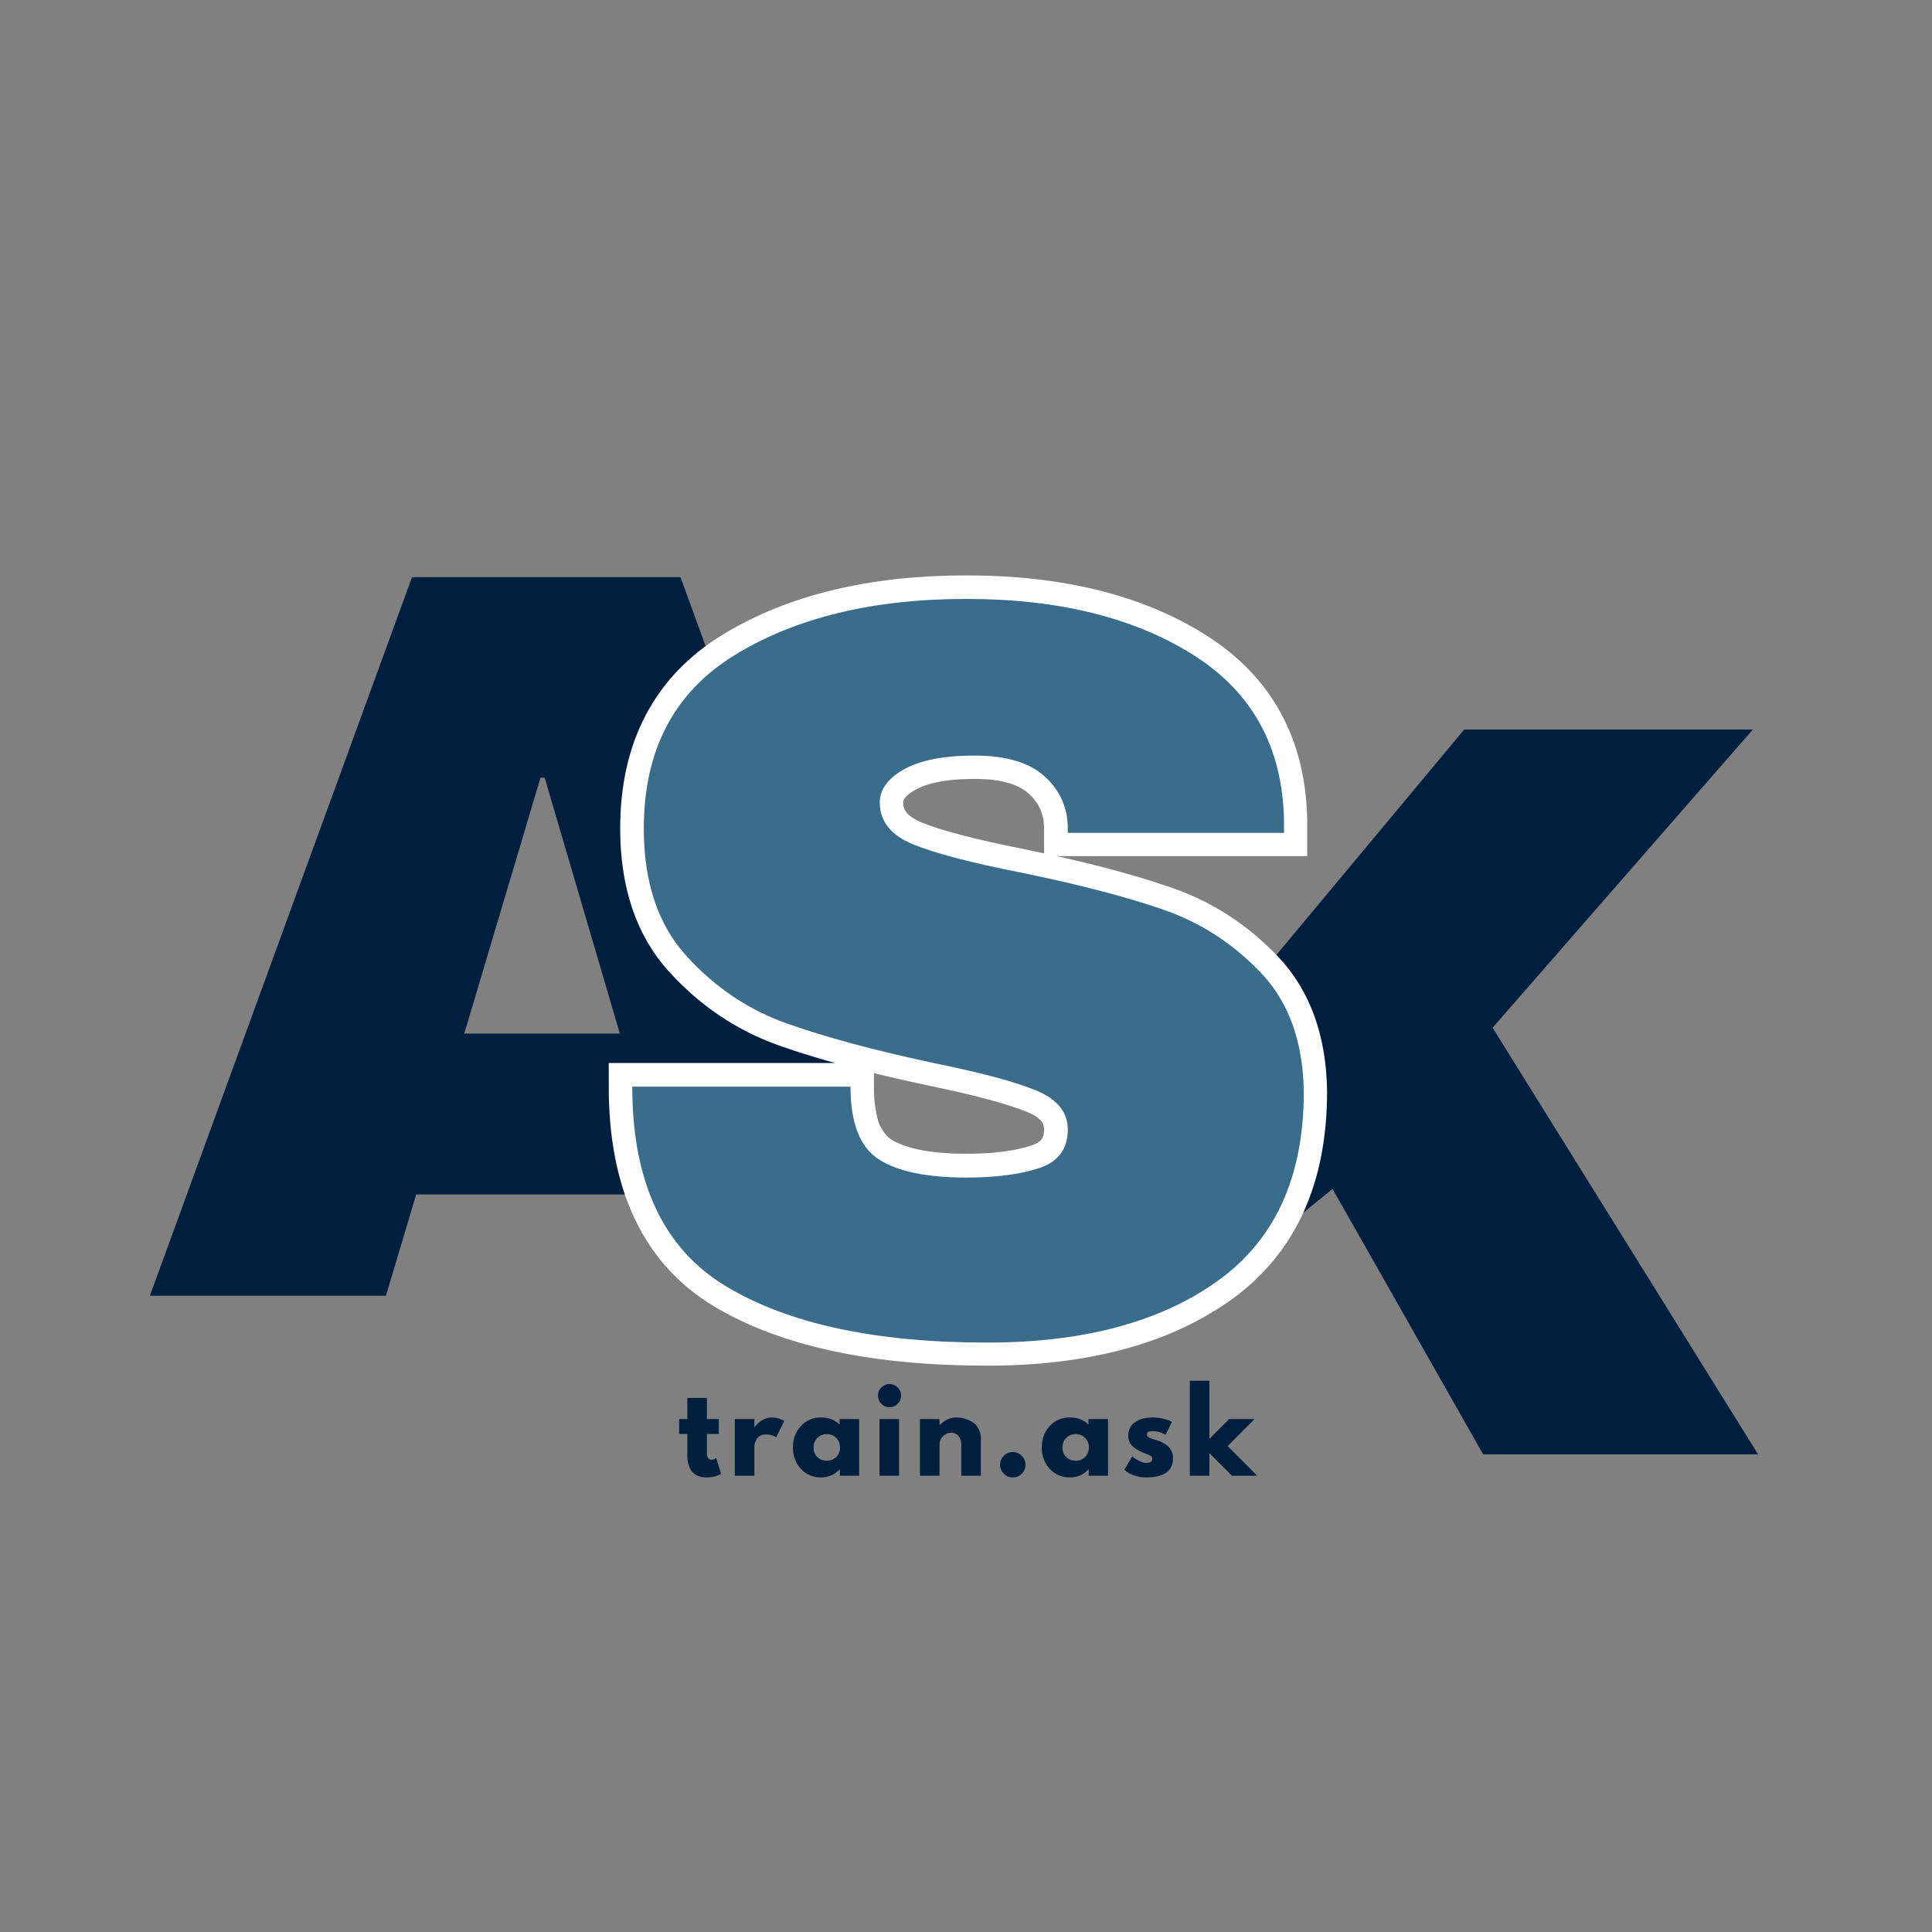
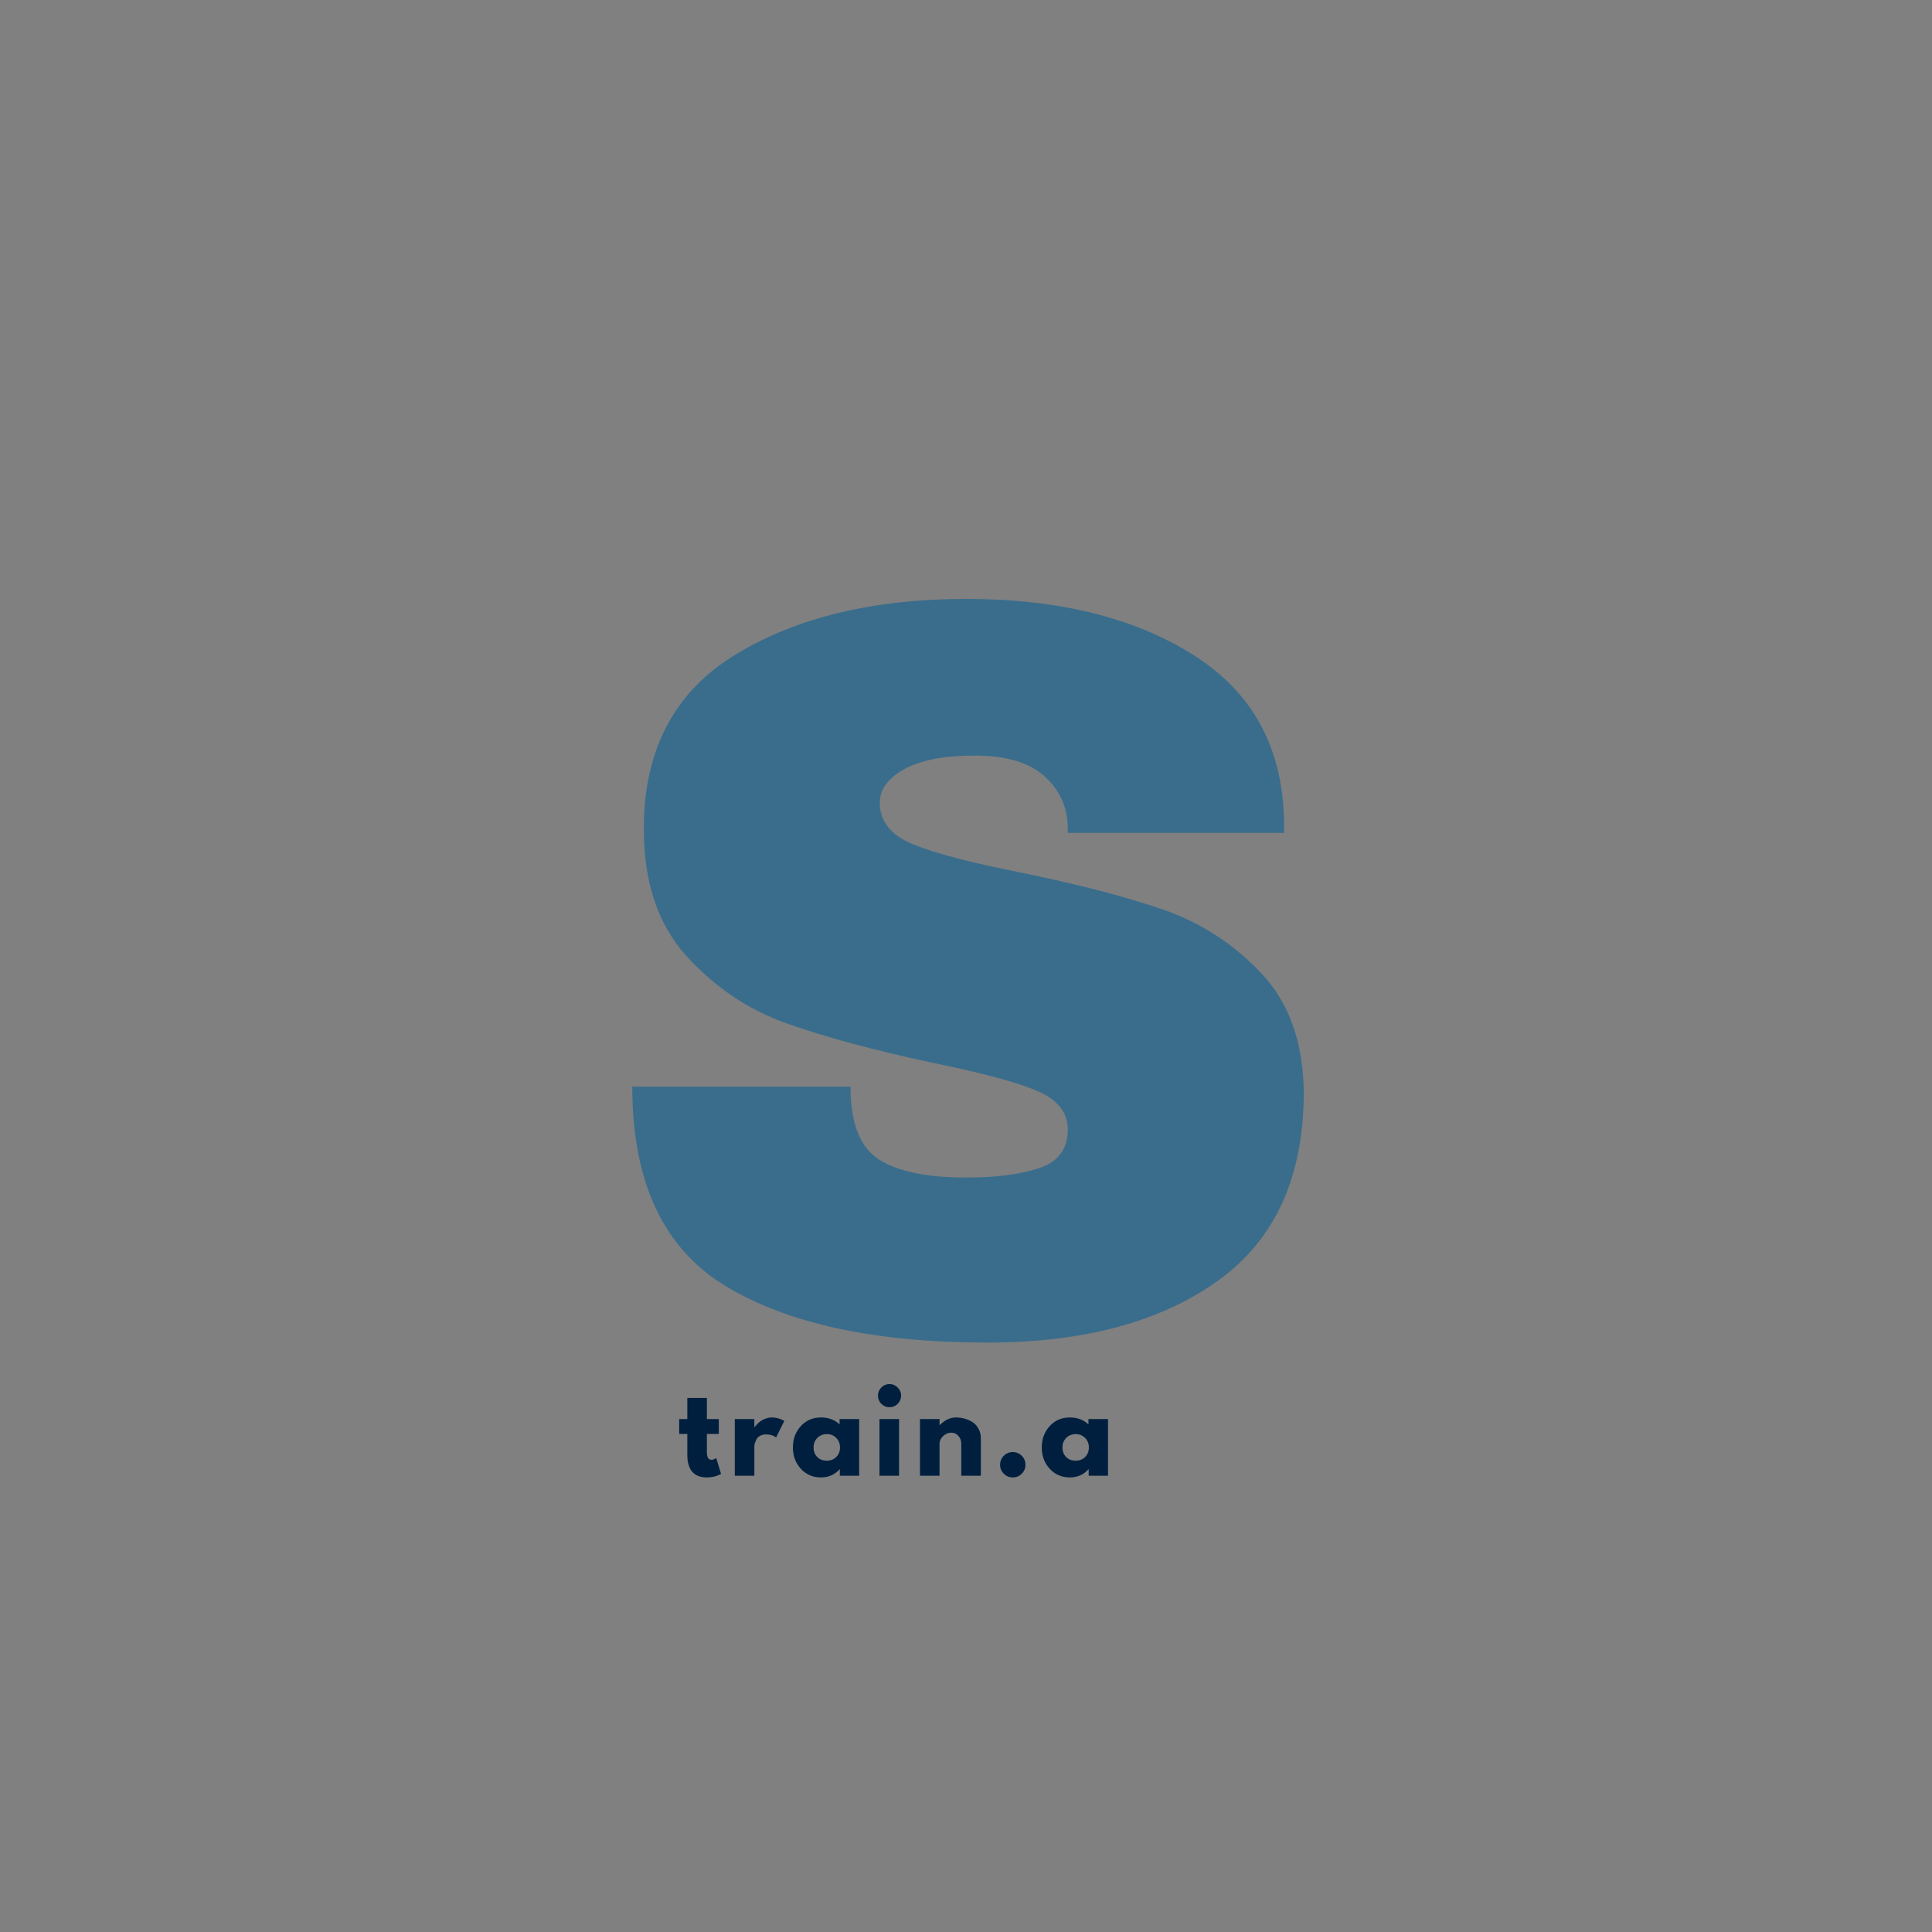
<svg xmlns="http://www.w3.org/2000/svg" width="500" zoomAndPan="magnify" viewBox="0 0 375 375" height="500" preserveAspectRatio="xMidYMid meet" version="1.0">
  <rect x="0" y="0" width="375" height="375" fill="#808080" stroke="none" />
  <defs>
    <g />
    <clipPath id="be660db4fe">
-       <path d="M 235.566 141 L 342 141 L 342 283 L 235.566 283 Z M 235.566 141 " clip-rule="nonzero" />
-     </clipPath>
+       </clipPath>
  </defs>
  <g fill="#001f3f" fill-opacity="1">
    <g transform="translate(27.065, 251.498)">
      <g>
-         <path d="M 108.453 0 L 102.578 -19.656 L 53.719 -19.656 L 47.844 0 L 2.031 0 L 52.906 -139.469 L 105.016 -139.469 L 155.891 0 Z M 63.047 -50.875 L 93.25 -50.875 L 78.656 -100.547 L 77.844 -100.547 Z M 63.047 -50.875 " />
-       </g>
+         </g>
    </g>
  </g>
  <g clip-path="url(#be660db4fe)">
-     <path fill="#001f3f" d="M 284.203 141.602 L 340.223 141.602 L 289.711 199.477 L 341.242 282.289 L 287.883 282.289 L 258.641 230.758 L 234.102 250.793 L 234.102 282.289 L 188.914 282.289 L 188.914 141.602 L 234.102 141.602 L 234.102 201.73 Z M 284.203 141.602 " fill-opacity="1" fill-rule="nonzero" />
+     <path fill="#001f3f" d="M 284.203 141.602 L 340.223 141.602 L 289.711 199.477 L 341.242 282.289 L 258.641 230.758 L 234.102 250.793 L 234.102 282.289 L 188.914 282.289 L 188.914 141.602 L 234.102 141.602 L 234.102 201.73 Z M 284.203 141.602 " fill-opacity="1" fill-rule="nonzero" />
  </g>
-   <path stroke-linecap="butt" transform="matrix(0.641, 0, 0, 0.641, 114.004, 49.122)" fill="none" stroke-linejoin="miter" d="M 114.773 104.715 C 142.607 104.715 165.477 110.35 183.387 121.62 C 201.292 132.89 210.454 149.588 210.862 171.714 L 210.862 175.491 L 145.41 175.491 L 145.41 174.261 C 145.41 167.931 143.095 162.656 138.465 158.434 C 133.835 154.218 126.786 152.11 117.319 152.11 C 108.005 152.11 100.877 153.499 95.936 156.277 C 90.996 159 88.528 162.375 88.528 166.384 C 88.528 172.043 91.897 176.265 98.641 179.043 C 105.379 181.772 116.235 184.599 131.209 187.535 C 148.705 191.136 163.089 194.895 174.353 198.806 C 185.623 202.662 195.48 209.016 203.917 217.867 C 212.355 226.719 216.68 238.733 216.881 253.914 C 216.881 279.64 208.188 298.727 190.795 311.179 C 173.402 323.582 150.173 329.784 121.102 329.784 C 87.139 329.784 60.718 324.094 41.833 312.726 C 23.003 301.352 13.585 281.237 13.585 252.367 L 79.652 252.367 C 79.652 263.326 82.485 270.661 88.145 274.365 C 93.853 278.02 102.729 279.848 114.773 279.848 C 123.618 279.848 130.929 278.891 136.692 276.99 C 142.504 275.084 145.41 271.203 145.41 265.336 C 145.41 260.036 142.199 256.07 135.766 253.451 C 129.333 250.825 118.861 248.017 104.349 245.038 C 86.652 241.279 71.989 237.344 60.359 233.225 C 48.778 229.107 38.671 222.321 30.027 212.848 C 21.382 203.332 17.057 190.466 17.057 174.261 C 17.057 150.435 26.268 132.89 44.69 121.62 C 63.161 110.35 86.524 104.715 114.773 104.715 Z M 114.773 104.715 " stroke="#ffffff" stroke-width="14.226" stroke-opacity="1" stroke-miterlimit="4" />
  <g fill="#3a6d8c" fill-opacity="1">
    <g transform="translate(114.004, 258.156)">
      <g>
        <path d="M 73.594 -141.906 C 91.426 -141.906 106.086 -138.289 117.578 -131.062 C 129.066 -123.832 134.945 -113.117 135.219 -98.922 L 135.219 -96.5 L 93.25 -96.5 L 93.25 -97.312 C 93.25 -101.363 91.758 -104.738 88.781 -107.438 C 85.812 -110.145 81.285 -111.5 75.203 -111.5 C 69.254 -111.5 64.691 -110.617 61.516 -108.859 C 58.348 -107.098 56.766 -104.938 56.766 -102.375 C 56.766 -98.727 58.926 -96.023 63.25 -94.266 C 67.57 -92.504 74.531 -90.68 84.125 -88.797 C 95.344 -86.492 104.566 -84.094 111.797 -81.594 C 119.023 -79.094 125.344 -75.004 130.75 -69.328 C 136.156 -63.648 138.926 -55.945 139.062 -46.219 C 139.062 -29.727 133.484 -17.492 122.328 -9.516 C 111.18 -1.547 96.285 2.438 77.641 2.438 C 55.879 2.438 38.953 -1.211 26.859 -8.516 C 14.766 -15.816 8.719 -28.723 8.719 -47.234 L 51.078 -47.234 C 51.078 -40.203 52.898 -35.504 56.547 -33.141 C 60.203 -30.773 65.883 -29.594 73.594 -29.594 C 79.258 -29.594 83.953 -30.203 87.672 -31.422 C 91.391 -32.641 93.25 -35.141 93.25 -38.922 C 93.25 -42.297 91.188 -44.828 87.062 -46.516 C 82.945 -48.211 76.223 -50.004 66.891 -51.891 C 55.547 -54.328 46.156 -56.863 38.719 -59.5 C 31.281 -62.133 24.789 -66.492 19.25 -72.578 C 13.719 -78.66 10.953 -86.906 10.953 -97.312 C 10.953 -112.582 16.863 -123.832 28.688 -131.062 C 40.508 -138.289 55.477 -141.906 73.594 -141.906 Z M 73.594 -141.906 " />
      </g>
    </g>
  </g>
  <g fill="#001f3f" fill-opacity="1">
    <g transform="translate(131.487, 286.439)">
      <g>
        <path d="M 1.922 -11 L 1.922 -15.094 L 5.719 -15.094 L 5.719 -11 L 8.031 -11 L 8.031 -8.109 L 5.719 -8.109 L 5.719 -4.609 C 5.719 -3.598 6.004 -3.094 6.578 -3.094 C 6.723 -3.094 6.875 -3.117 7.031 -3.172 C 7.188 -3.234 7.305 -3.289 7.391 -3.344 L 7.531 -3.438 L 8.469 -0.359 C 7.656 0.098 6.727 0.328 5.688 0.328 C 4.969 0.328 4.348 0.203 3.828 -0.047 C 3.316 -0.297 2.926 -0.629 2.656 -1.047 C 2.395 -1.473 2.207 -1.922 2.094 -2.391 C 1.977 -2.859 1.922 -3.352 1.922 -3.875 L 1.922 -8.109 L 0.344 -8.109 L 0.344 -11 Z M 1.922 -11 " />
      </g>
    </g>
  </g>
  <g fill="#001f3f" fill-opacity="1">
    <g transform="translate(141.341, 286.439)">
      <g>
        <path d="M 1.281 0 L 1.281 -11 L 5.078 -11 L 5.078 -9.406 L 5.125 -9.406 C 5.156 -9.469 5.203 -9.539 5.266 -9.625 C 5.328 -9.707 5.461 -9.852 5.672 -10.062 C 5.891 -10.281 6.117 -10.473 6.359 -10.641 C 6.609 -10.816 6.926 -10.973 7.312 -11.109 C 7.695 -11.242 8.086 -11.312 8.484 -11.312 C 8.898 -11.312 9.305 -11.254 9.703 -11.141 C 10.109 -11.023 10.406 -10.91 10.594 -10.797 L 10.891 -10.641 L 9.297 -7.422 C 8.828 -7.816 8.172 -8.016 7.328 -8.016 C 6.867 -8.016 6.473 -7.914 6.141 -7.719 C 5.816 -7.52 5.586 -7.273 5.453 -6.984 C 5.316 -6.703 5.219 -6.457 5.156 -6.25 C 5.102 -6.051 5.078 -5.895 5.078 -5.781 L 5.078 0 Z M 1.281 0 " />
      </g>
    </g>
  </g>
  <g fill="#001f3f" fill-opacity="1">
    <g transform="translate(153.401, 286.439)">
      <g>
        <path d="M 2.031 -1.359 C 1.008 -2.484 0.5 -3.859 0.5 -5.484 C 0.5 -7.117 1.008 -8.5 2.031 -9.625 C 3.062 -10.75 4.367 -11.312 5.953 -11.312 C 7.41 -11.312 8.613 -10.859 9.562 -9.953 L 9.562 -11 L 13.359 -11 L 13.359 0 L 9.609 0 L 9.609 -1.25 L 9.562 -1.25 C 8.613 -0.195 7.41 0.328 5.953 0.328 C 4.367 0.328 3.062 -0.234 2.031 -1.359 Z M 5.25 -7.344 C 4.758 -6.863 4.516 -6.242 4.516 -5.484 C 4.516 -4.734 4.75 -4.117 5.219 -3.641 C 5.695 -3.16 6.32 -2.922 7.094 -2.922 C 7.832 -2.922 8.441 -3.16 8.922 -3.641 C 9.398 -4.129 9.641 -4.742 9.641 -5.484 C 9.641 -6.242 9.395 -6.863 8.906 -7.344 C 8.414 -7.832 7.812 -8.078 7.094 -8.078 C 6.363 -8.078 5.75 -7.832 5.25 -7.344 Z M 5.25 -7.344 " />
      </g>
    </g>
  </g>
  <g fill="#001f3f" fill-opacity="1">
    <g transform="translate(169.424, 286.439)">
      <g>
        <path d="M 1.641 -17.125 C 2.086 -17.57 2.617 -17.797 3.234 -17.797 C 3.848 -17.797 4.375 -17.57 4.812 -17.125 C 5.258 -16.688 5.484 -16.16 5.484 -15.547 C 5.484 -14.93 5.258 -14.398 4.812 -13.953 C 4.375 -13.516 3.848 -13.297 3.234 -13.297 C 2.617 -13.297 2.086 -13.516 1.641 -13.953 C 1.203 -14.398 0.984 -14.93 0.984 -15.547 C 0.984 -16.16 1.203 -16.688 1.641 -17.125 Z M 1.281 -11 L 1.281 0 L 5.078 0 L 5.078 -11 Z M 1.281 -11 " />
      </g>
    </g>
  </g>
  <g fill="#001f3f" fill-opacity="1">
    <g transform="translate(177.286, 286.439)">
      <g>
        <path d="M 1.281 0 L 1.281 -11 L 5.078 -11 L 5.078 -9.844 L 5.125 -9.844 C 6.113 -10.82 7.164 -11.312 8.281 -11.312 C 8.82 -11.312 9.359 -11.238 9.891 -11.094 C 10.43 -10.957 10.945 -10.738 11.438 -10.438 C 11.926 -10.133 12.32 -9.707 12.625 -9.156 C 12.938 -8.613 13.094 -7.977 13.094 -7.25 L 13.094 0 L 9.297 0 L 9.297 -6.219 C 9.297 -6.789 9.113 -7.289 8.75 -7.719 C 8.383 -8.145 7.91 -8.359 7.328 -8.359 C 6.754 -8.359 6.234 -8.133 5.766 -7.688 C 5.305 -7.25 5.078 -6.758 5.078 -6.219 L 5.078 0 Z M 1.281 0 " />
      </g>
    </g>
  </g>
  <g fill="#001f3f" fill-opacity="1">
    <g transform="translate(192.838, 286.439)">
      <g>
        <path d="M 3.734 -4.594 C 4.422 -4.594 5.004 -4.352 5.484 -3.875 C 5.961 -3.395 6.203 -2.812 6.203 -2.125 C 6.203 -1.445 5.961 -0.867 5.484 -0.391 C 5.004 0.086 4.422 0.328 3.734 0.328 C 3.055 0.328 2.477 0.086 2 -0.391 C 1.52 -0.867 1.281 -1.445 1.281 -2.125 C 1.281 -2.812 1.52 -3.395 2 -3.875 C 2.477 -4.352 3.055 -4.594 3.734 -4.594 Z M 3.734 -4.594 " />
      </g>
    </g>
  </g>
  <g fill="#001f3f" fill-opacity="1">
    <g transform="translate(201.706, 286.439)">
      <g>
        <path d="M 2.031 -1.359 C 1.008 -2.484 0.5 -3.859 0.5 -5.484 C 0.5 -7.117 1.008 -8.5 2.031 -9.625 C 3.062 -10.75 4.367 -11.312 5.953 -11.312 C 7.41 -11.312 8.613 -10.859 9.562 -9.953 L 9.562 -11 L 13.359 -11 L 13.359 0 L 9.609 0 L 9.609 -1.25 L 9.562 -1.25 C 8.613 -0.195 7.41 0.328 5.953 0.328 C 4.367 0.328 3.062 -0.234 2.031 -1.359 Z M 5.25 -7.344 C 4.758 -6.863 4.516 -6.242 4.516 -5.484 C 4.516 -4.734 4.75 -4.117 5.219 -3.641 C 5.695 -3.16 6.32 -2.922 7.094 -2.922 C 7.832 -2.922 8.441 -3.16 8.922 -3.641 C 9.398 -4.129 9.641 -4.742 9.641 -5.484 C 9.641 -6.242 9.395 -6.863 8.906 -7.344 C 8.414 -7.832 7.812 -8.078 7.094 -8.078 C 6.363 -8.078 5.75 -7.832 5.25 -7.344 Z M 5.25 -7.344 " />
      </g>
    </g>
  </g>
  <g fill="#001f3f" fill-opacity="1">
    <g transform="translate(217.729, 286.439)">
      <g>
-         <path d="M 6.062 -11.312 C 6.695 -11.312 7.32 -11.238 7.938 -11.094 C 8.551 -10.957 9.004 -10.816 9.297 -10.672 L 9.75 -10.469 L 8.516 -7.969 C 7.648 -8.426 6.832 -8.656 6.062 -8.656 C 5.633 -8.656 5.332 -8.609 5.156 -8.516 C 4.977 -8.422 4.891 -8.25 4.891 -8 C 4.891 -7.938 4.895 -7.875 4.906 -7.812 C 4.926 -7.758 4.957 -7.707 5 -7.656 C 5.039 -7.613 5.078 -7.57 5.109 -7.531 C 5.148 -7.5 5.211 -7.461 5.297 -7.422 C 5.379 -7.379 5.445 -7.344 5.5 -7.312 C 5.551 -7.289 5.633 -7.258 5.75 -7.219 C 5.863 -7.176 5.945 -7.145 6 -7.125 C 6.062 -7.102 6.16 -7.07 6.297 -7.031 C 6.43 -6.988 6.535 -6.961 6.609 -6.953 C 7.047 -6.816 7.426 -6.672 7.75 -6.516 C 8.082 -6.359 8.43 -6.145 8.797 -5.875 C 9.16 -5.602 9.441 -5.258 9.641 -4.844 C 9.848 -4.426 9.953 -3.957 9.953 -3.438 C 9.953 -0.926 8.211 0.328 4.734 0.328 C 3.953 0.328 3.207 0.207 2.5 -0.031 C 1.789 -0.281 1.281 -0.523 0.969 -0.766 L 0.5 -1.156 L 2.031 -3.75 C 2.145 -3.645 2.297 -3.523 2.484 -3.391 C 2.672 -3.254 3.004 -3.066 3.484 -2.828 C 3.973 -2.598 4.398 -2.484 4.766 -2.484 C 5.547 -2.484 5.938 -2.75 5.938 -3.281 C 5.938 -3.52 5.836 -3.707 5.641 -3.844 C 5.441 -3.977 5.102 -4.129 4.625 -4.297 C 4.145 -4.473 3.77 -4.633 3.5 -4.781 C 2.812 -5.133 2.266 -5.535 1.859 -5.984 C 1.461 -6.441 1.266 -7.039 1.266 -7.781 C 1.266 -8.895 1.695 -9.758 2.562 -10.375 C 3.426 -11 4.594 -11.312 6.062 -11.312 Z M 6.062 -11.312 " />
-       </g>
+         </g>
    </g>
  </g>
  <g fill="#001f3f" fill-opacity="1">
    <g transform="translate(229.661, 286.439)">
      <g>
-         <path d="M 13.844 -11 L 8.625 -5.75 L 14.359 0 L 9.469 0 L 5.078 -4.391 L 5.078 0 L 1.281 0 L 1.281 -18.438 L 5.078 -18.438 L 5.078 -7.156 L 8.922 -11 Z M 13.844 -11 " />
-       </g>
+         </g>
    </g>
  </g>
</svg>